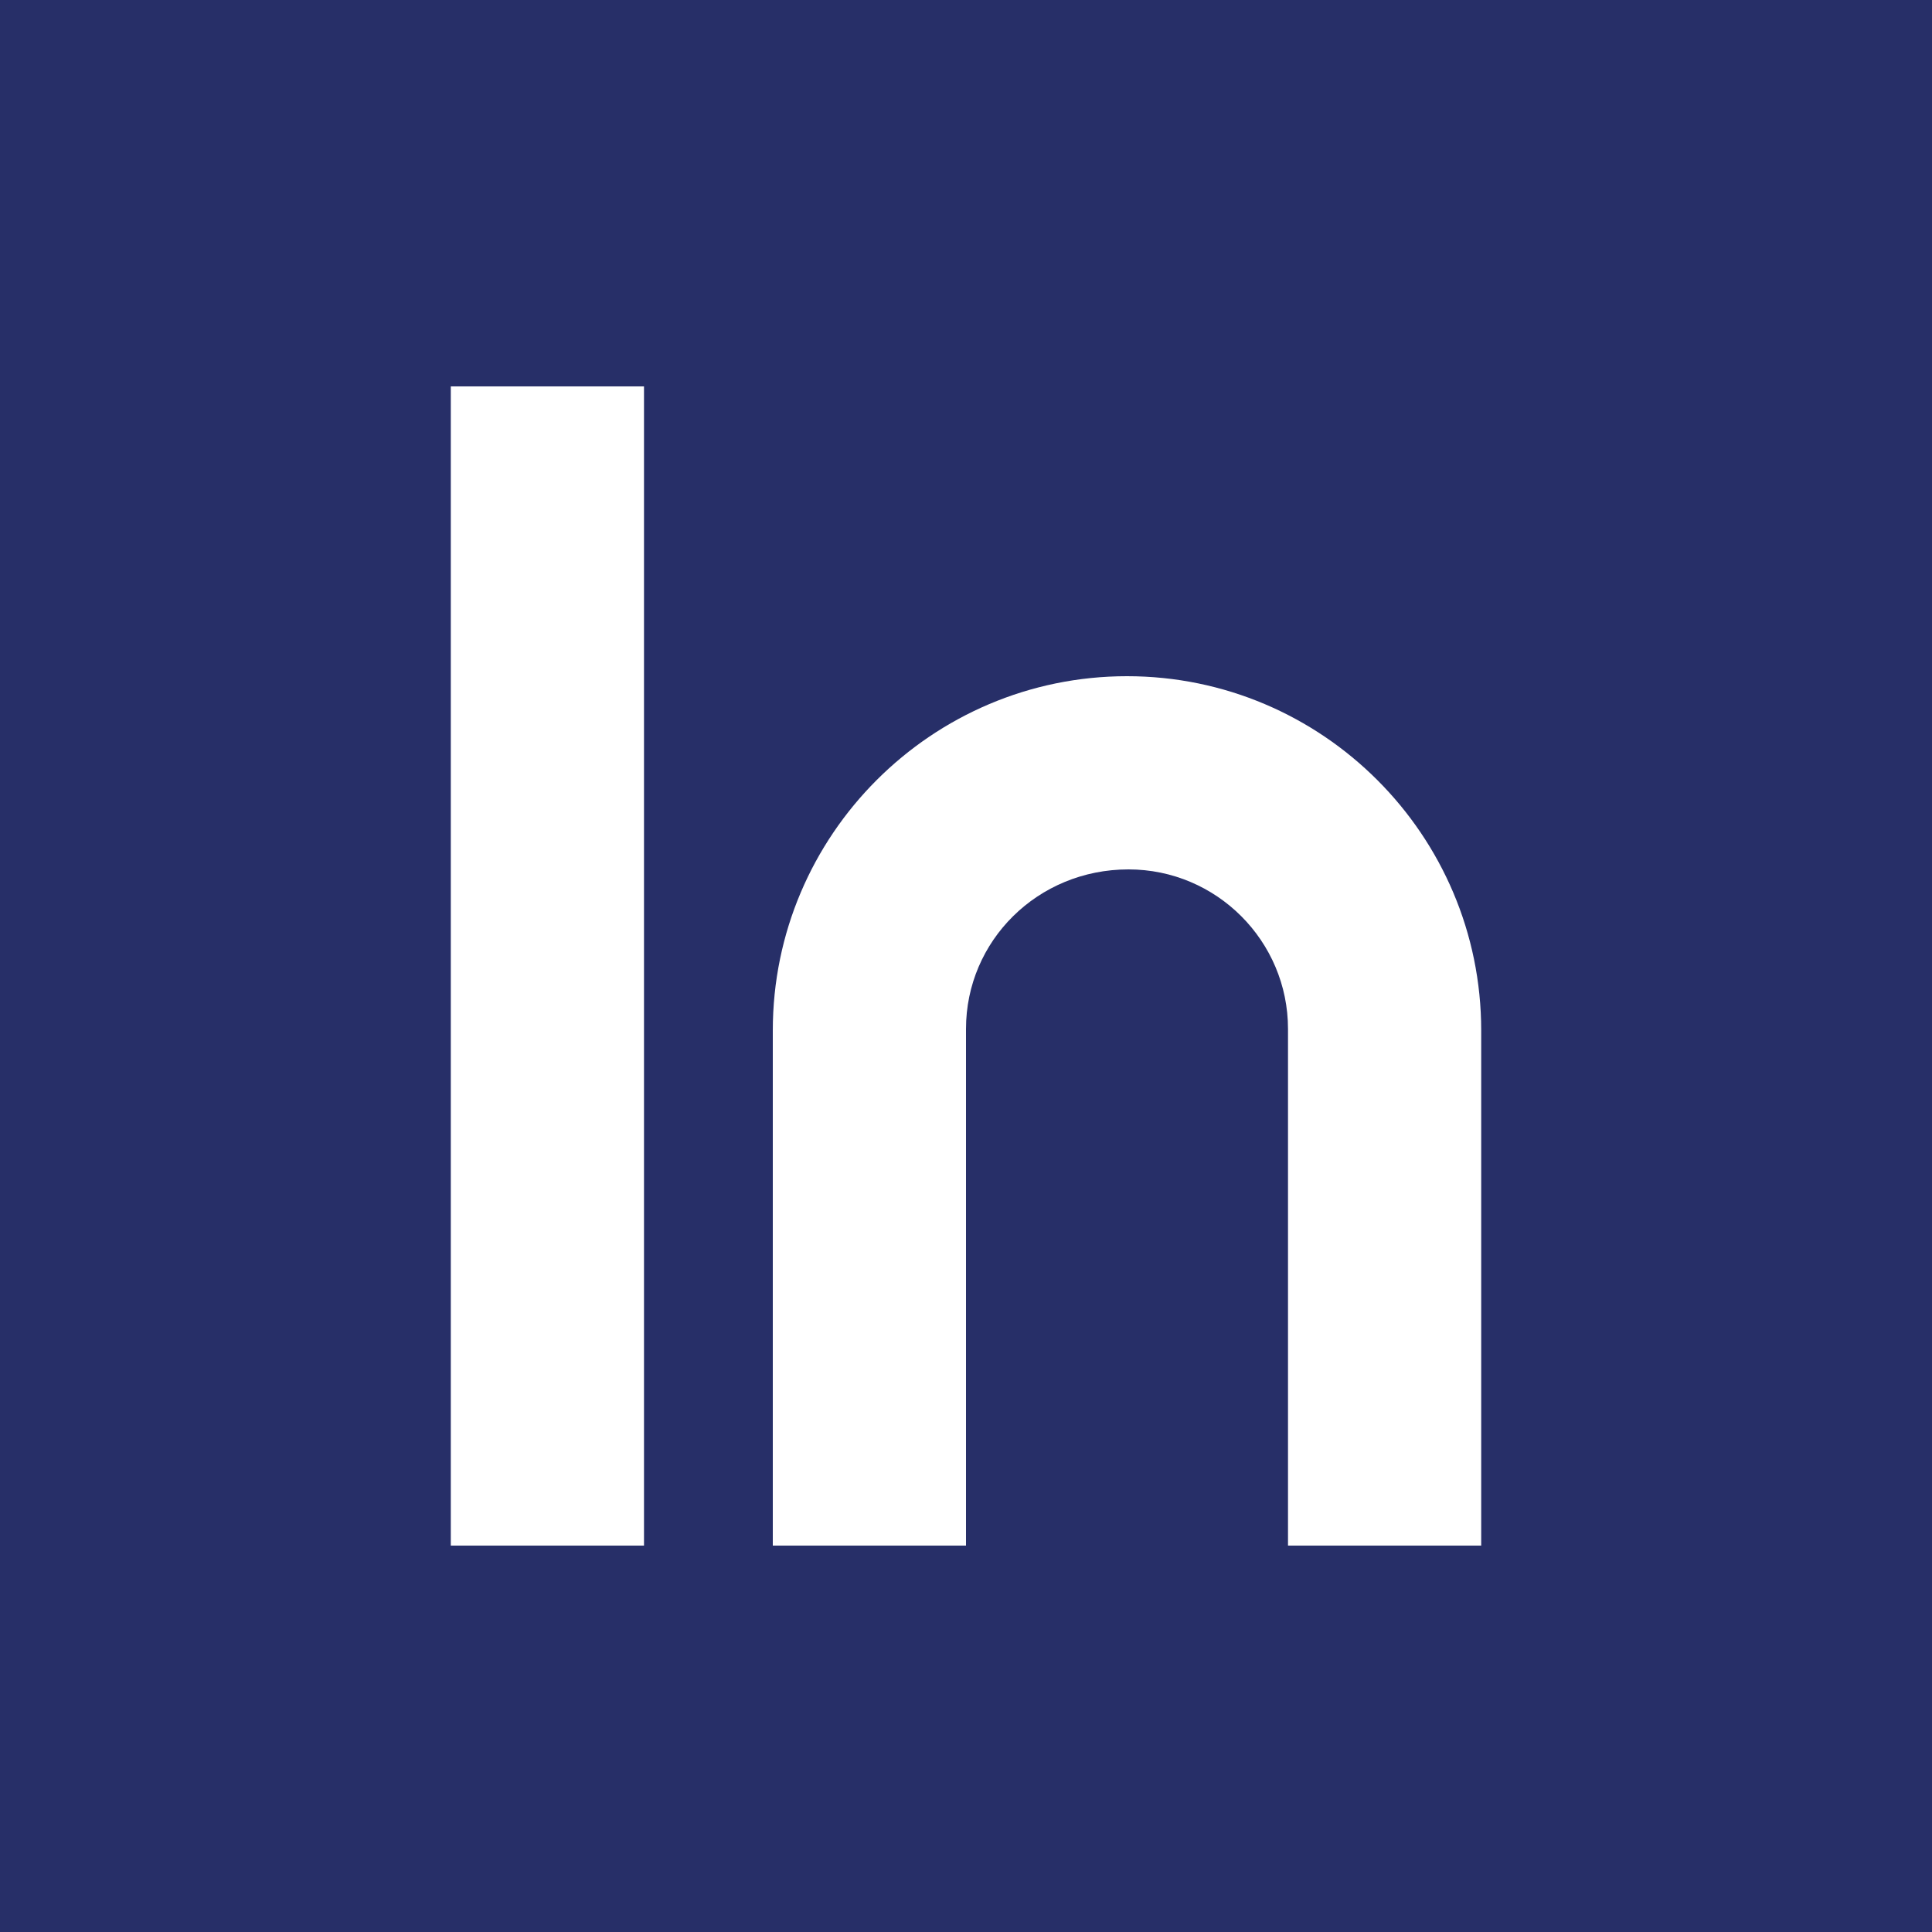
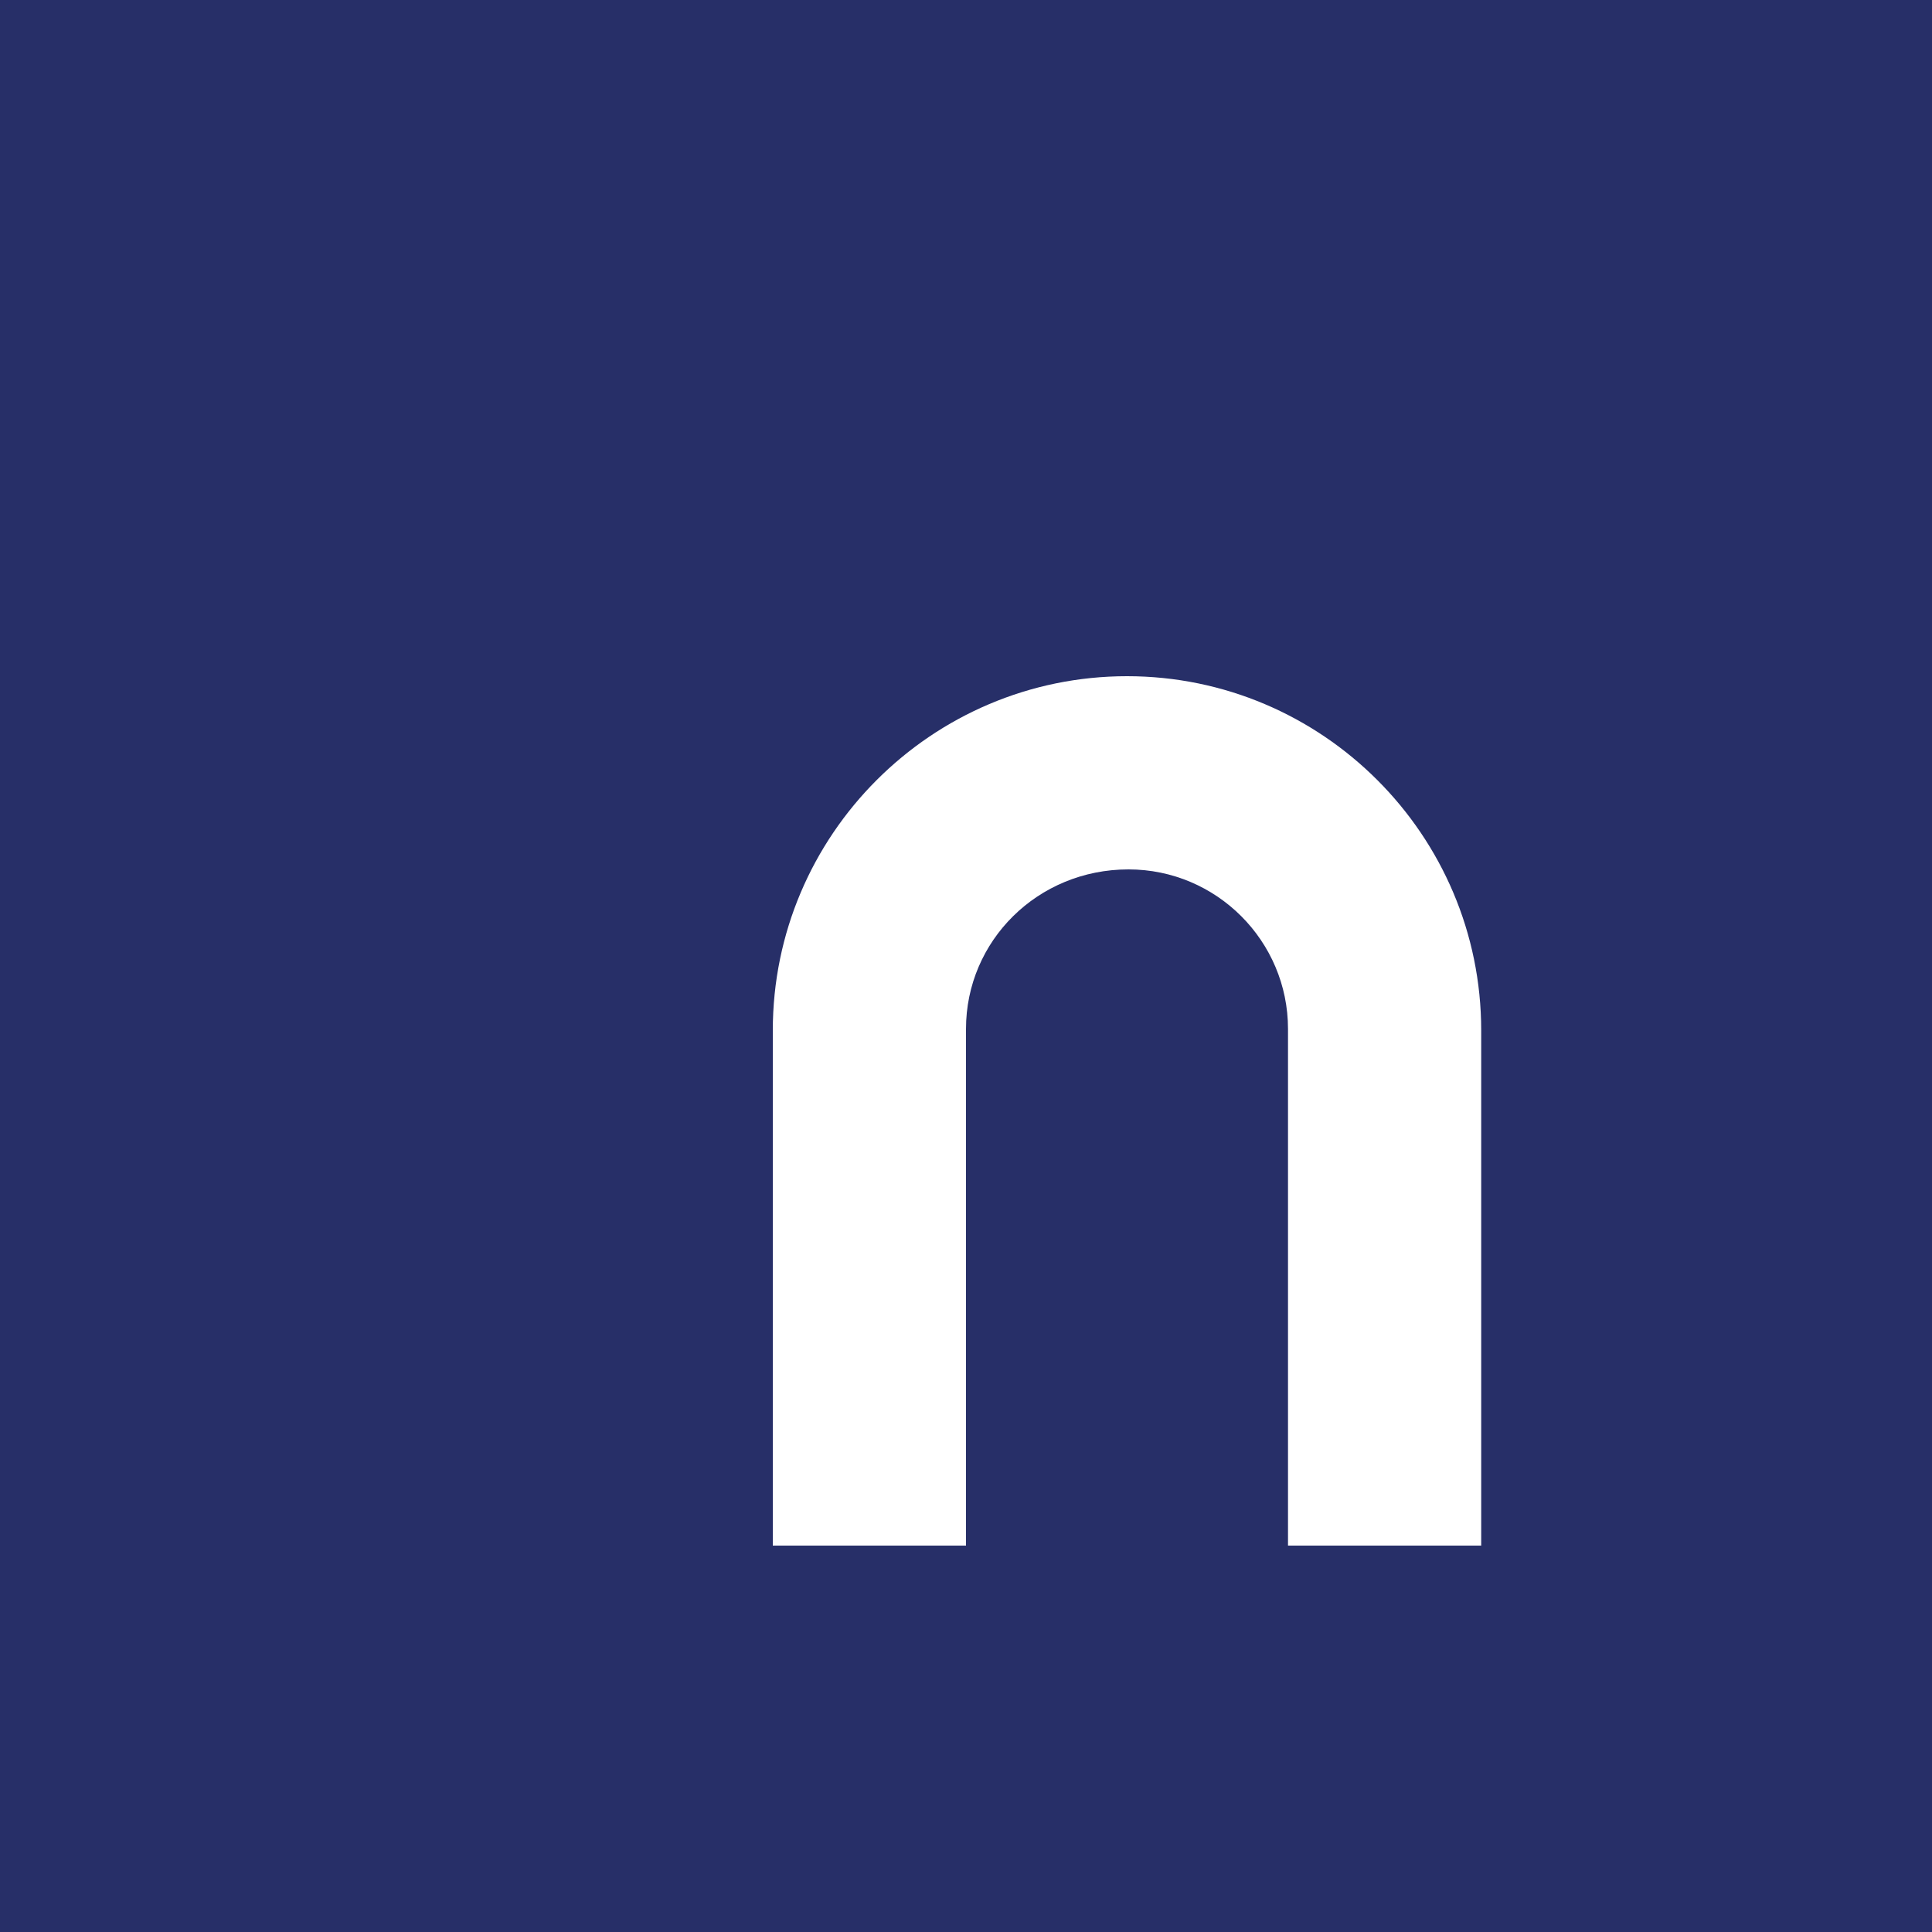
<svg xmlns="http://www.w3.org/2000/svg" version="1.1" id="_x35_4" x="0px" y="0px" width="30px" height="30px" viewBox="0 0 30 30" enable-background="new 0 0 30 30" xml:space="preserve">
  <rect fill="#272F68" width="30" height="30" />
  <g>
-     <path fill="#FFFFFF" d="M7,14.972V24h1.646H10v-9.028V6H8.646H7V14.972z" />
-     <path fill="#FFFFFF" d="M20,24v-8.023c0-1.366-1.111-2.477-2.477-2.477C16.111,13.5,15,14.611,15,15.977V24h-3v-8   c0-3.033,2.468-5.5,5.5-5.5c3.032,0,5.5,2.467,5.5,5.5v8H20z" />
+     <path fill="#FFFFFF" d="M20,24v-8.023c0-1.366-1.111-2.477-2.477-2.477C16.111,13.5,15,14.611,15,15.977V24h-3v-8   c0-3.033,2.468-5.5,5.5-5.5c3.032,0,5.5,2.467,5.5,5.5v8z" />
  </g>
</svg>